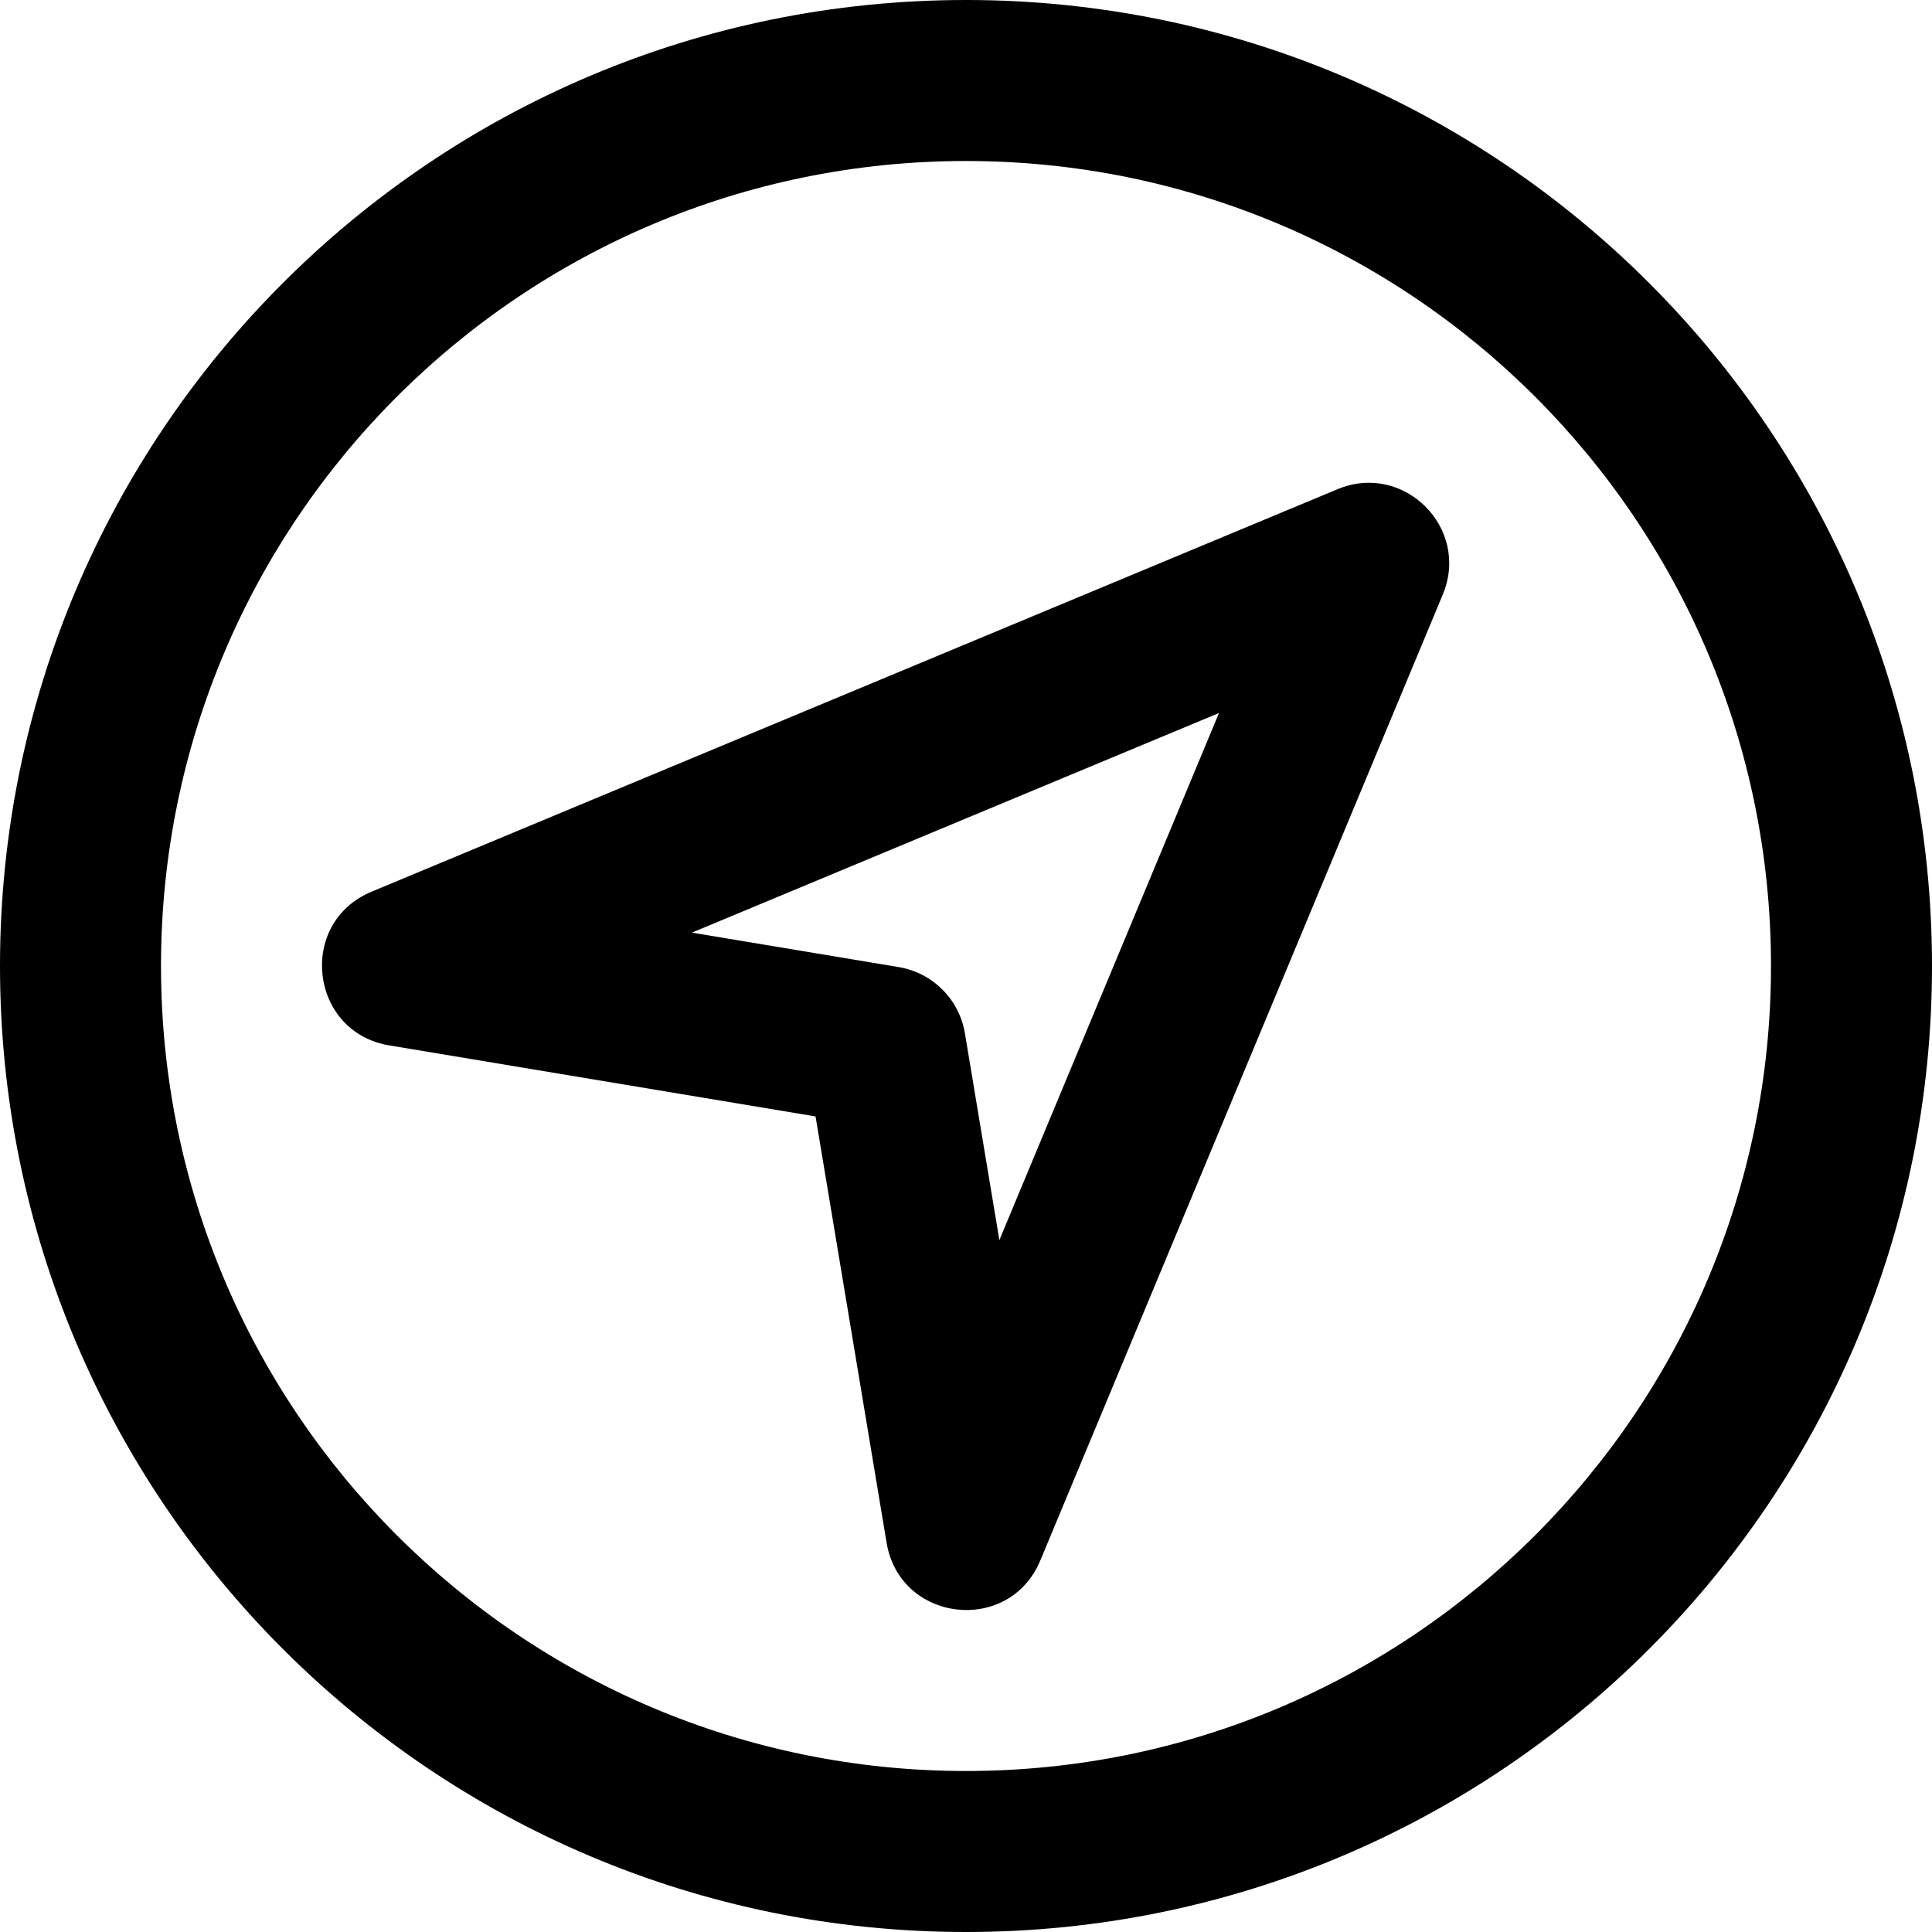
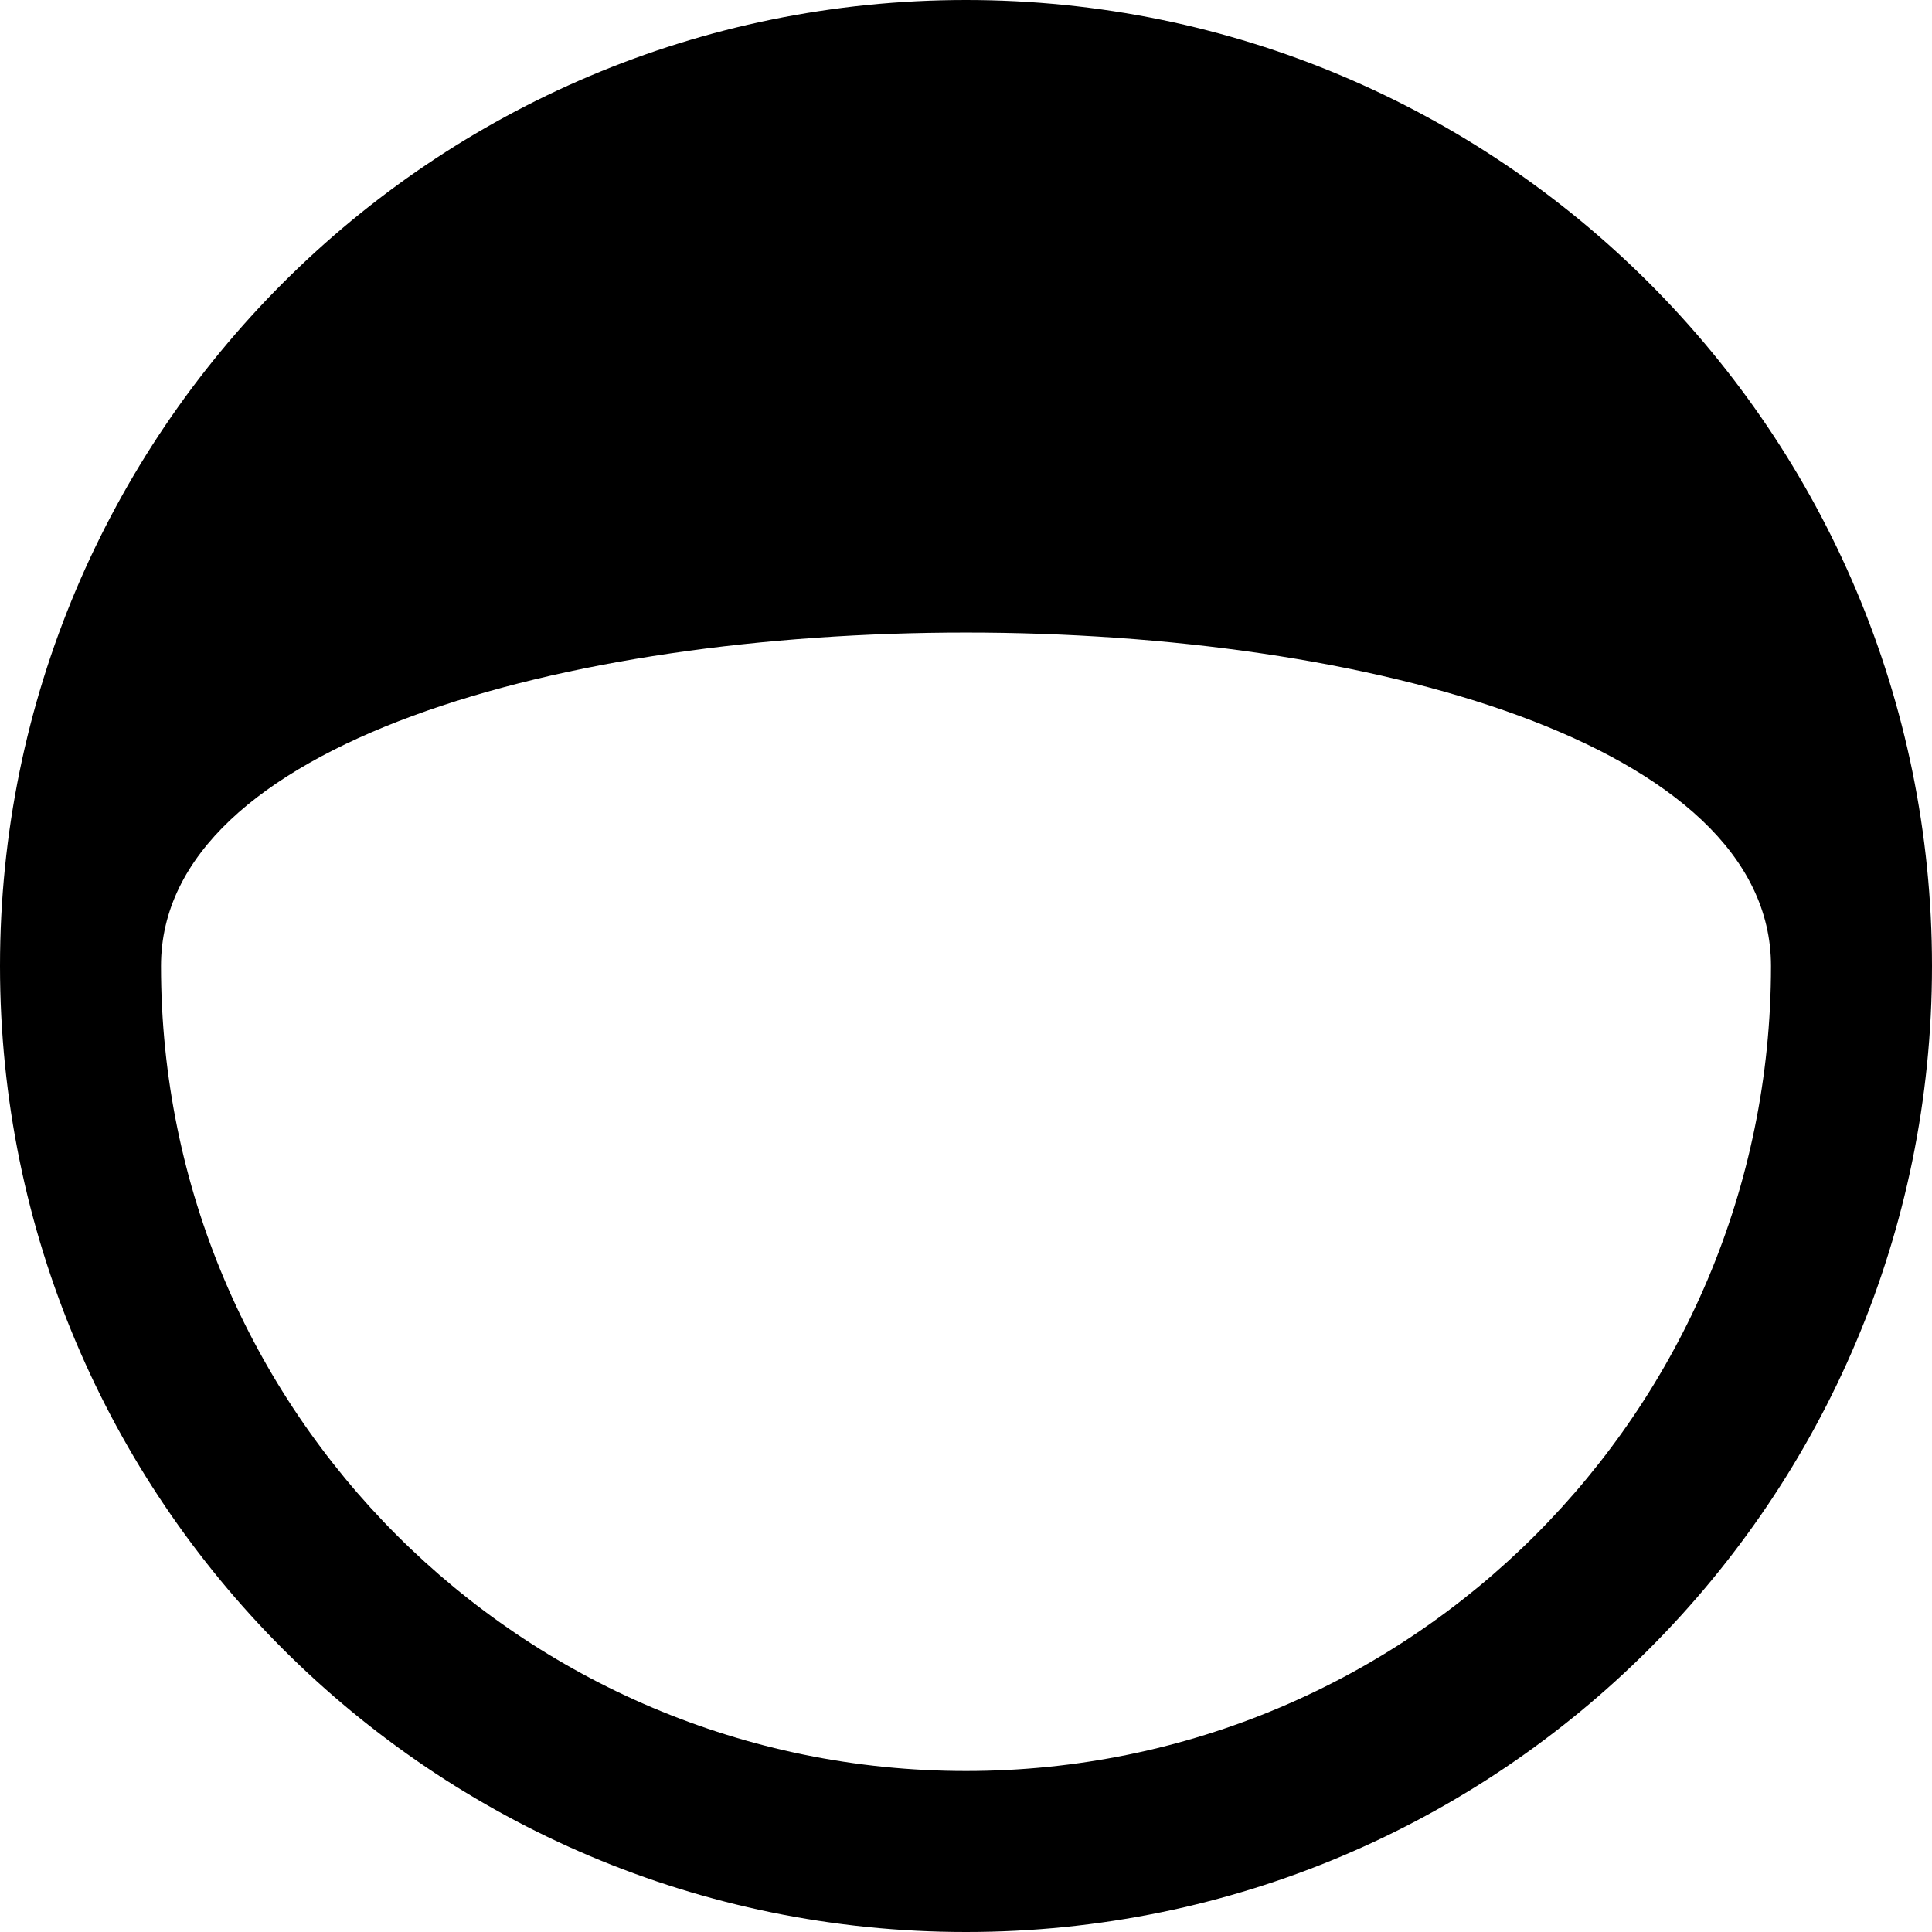
<svg xmlns="http://www.w3.org/2000/svg" fill="#000000" height="800px" width="800px" version="1.1" id="Layer_1" viewBox="0 0 512 512" xml:space="preserve">
  <g>
    <g>
      <g>
-         <path d="M256,0C114.618,0,0,114.618,0,256s114.618,256,256,256s256-114.618,256-256S397.382,0,256,0z M256,469.333     c-117.818,0-213.333-95.515-213.333-213.333S138.182,42.667,256,42.667S469.333,138.182,469.333,256S373.818,469.333,256,469.333     z" />
-         <path d="M354.462,129.641l-256,106.667c-19.771,8.238-16.429,37.214,4.698,40.735l112.969,18.828l18.828,112.969     c3.521,21.127,32.498,24.469,40.735,4.698l106.667-256C389.686,139.955,372.045,122.314,354.462,129.641z M264.845,328.638     l-9.135-54.812c-1.499-8.991-8.544-16.037-17.536-17.536l-54.812-9.135l139.686-58.203L264.845,328.638z" />
+         <path d="M256,0C114.618,0,0,114.618,0,256s114.618,256,256,256s256-114.618,256-256S397.382,0,256,0z M256,469.333     c-117.818,0-213.333-95.515-213.333-213.333S469.333,138.182,469.333,256S373.818,469.333,256,469.333     z" />
      </g>
    </g>
  </g>
</svg>